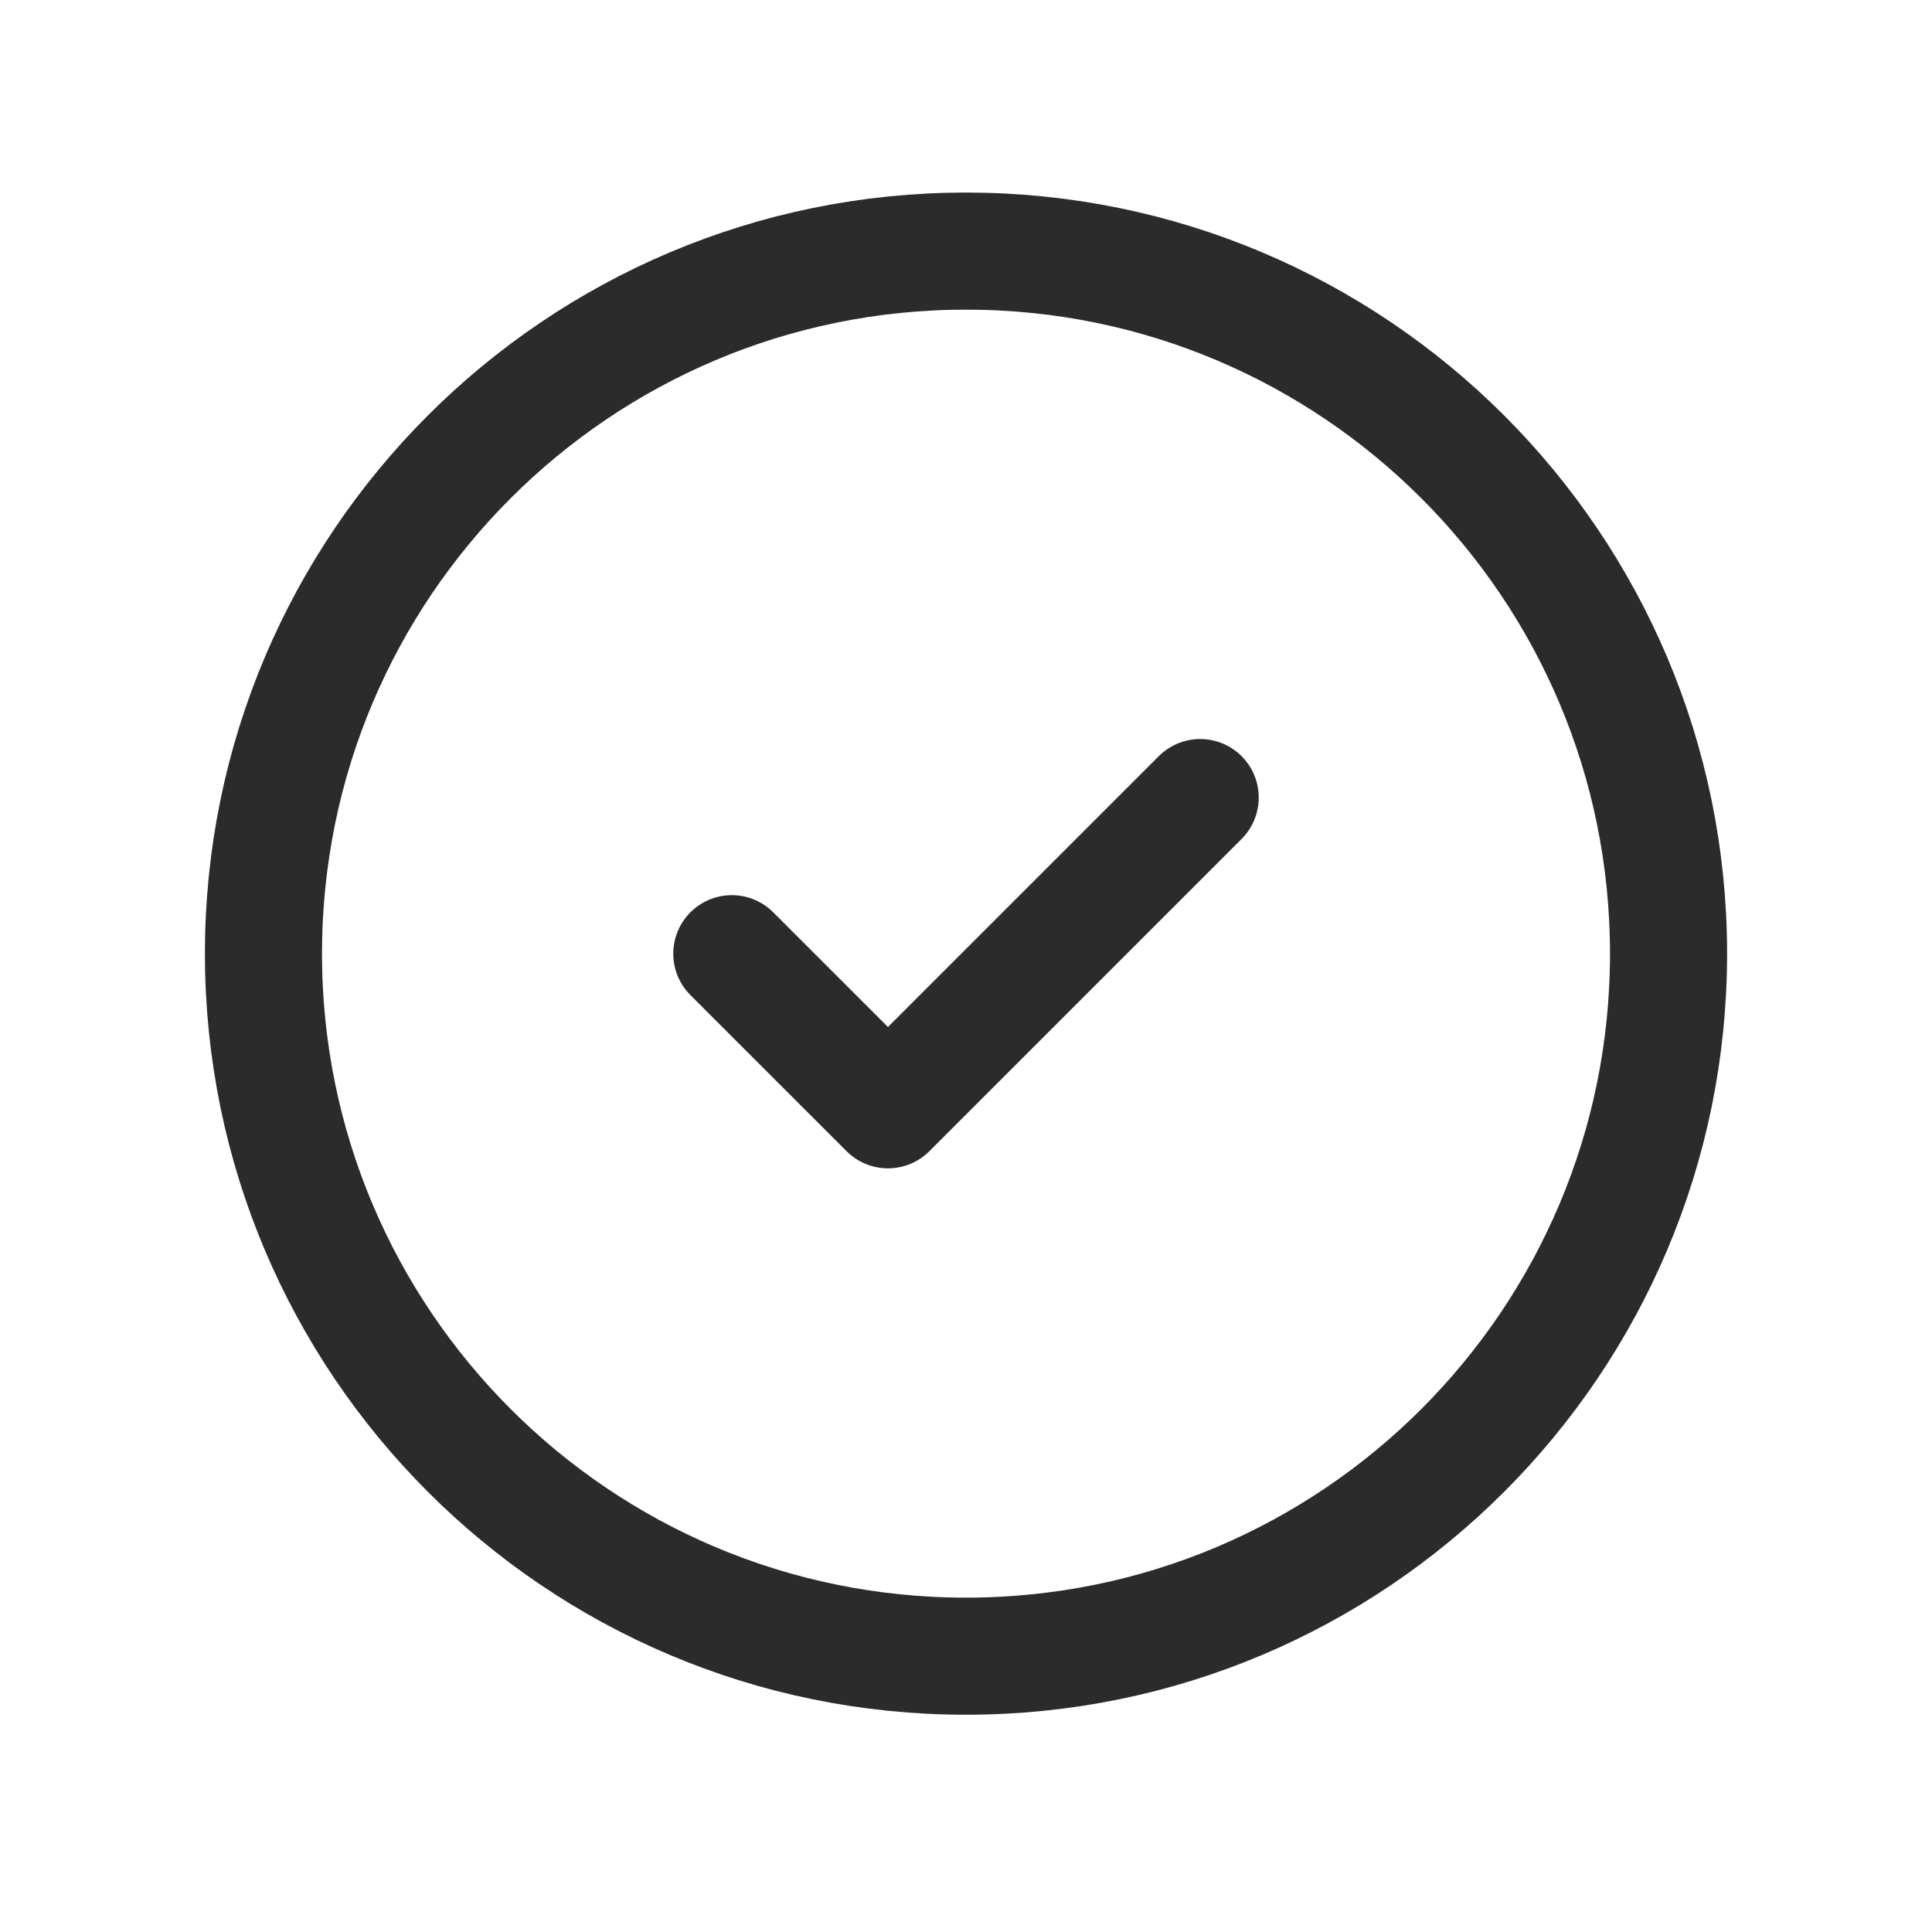
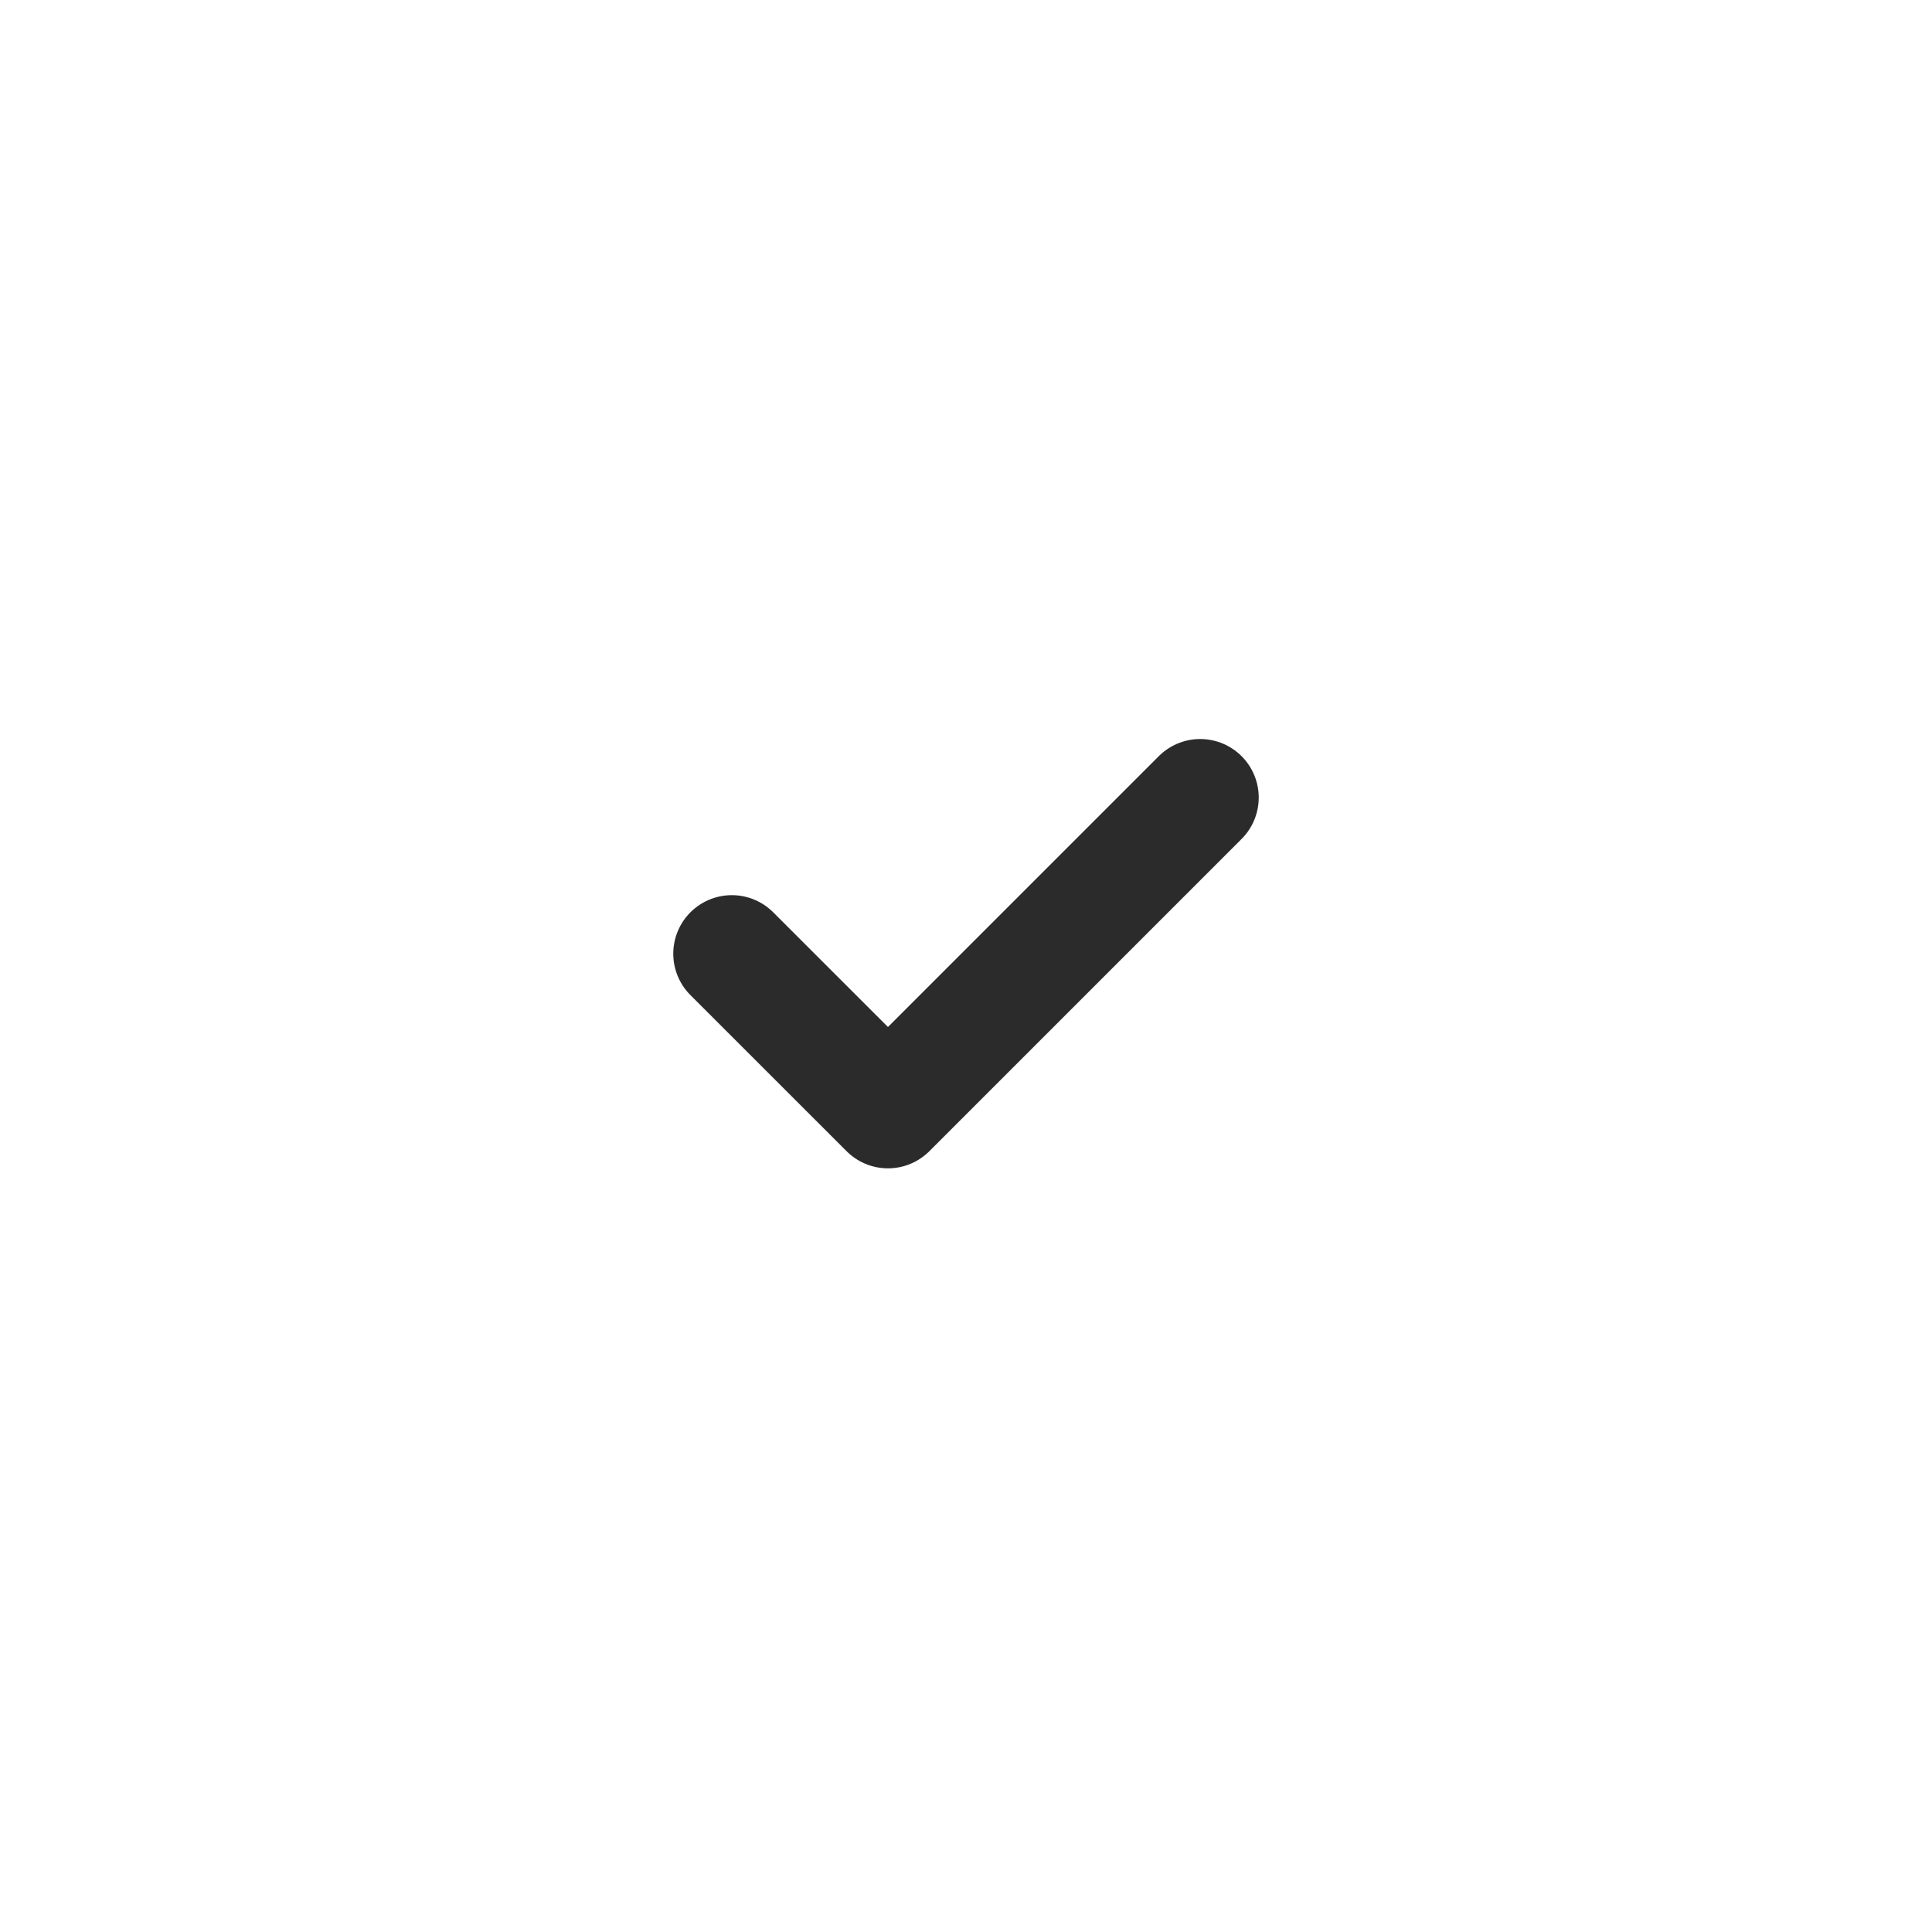
<svg xmlns="http://www.w3.org/2000/svg" width="33" height="33" viewBox="0 0 33 33" fill="none">
-   <path d="M16.5 28.289C23.127 28.289 28.5 22.916 28.5 16.289C28.5 9.662 23.127 4.289 16.5 4.289C9.873 4.289 4.5 9.662 4.5 16.289C4.5 22.916 9.873 28.289 16.5 28.289Z" stroke="#2B2B2B" stroke-width="2" stroke-linecap="round" stroke-linejoin="round" />
  <path d="M12.5 16.29L15.167 18.956L20.5 13.623" stroke="#2B2B2B" stroke-width="2" stroke-linecap="round" stroke-linejoin="round" />
</svg>